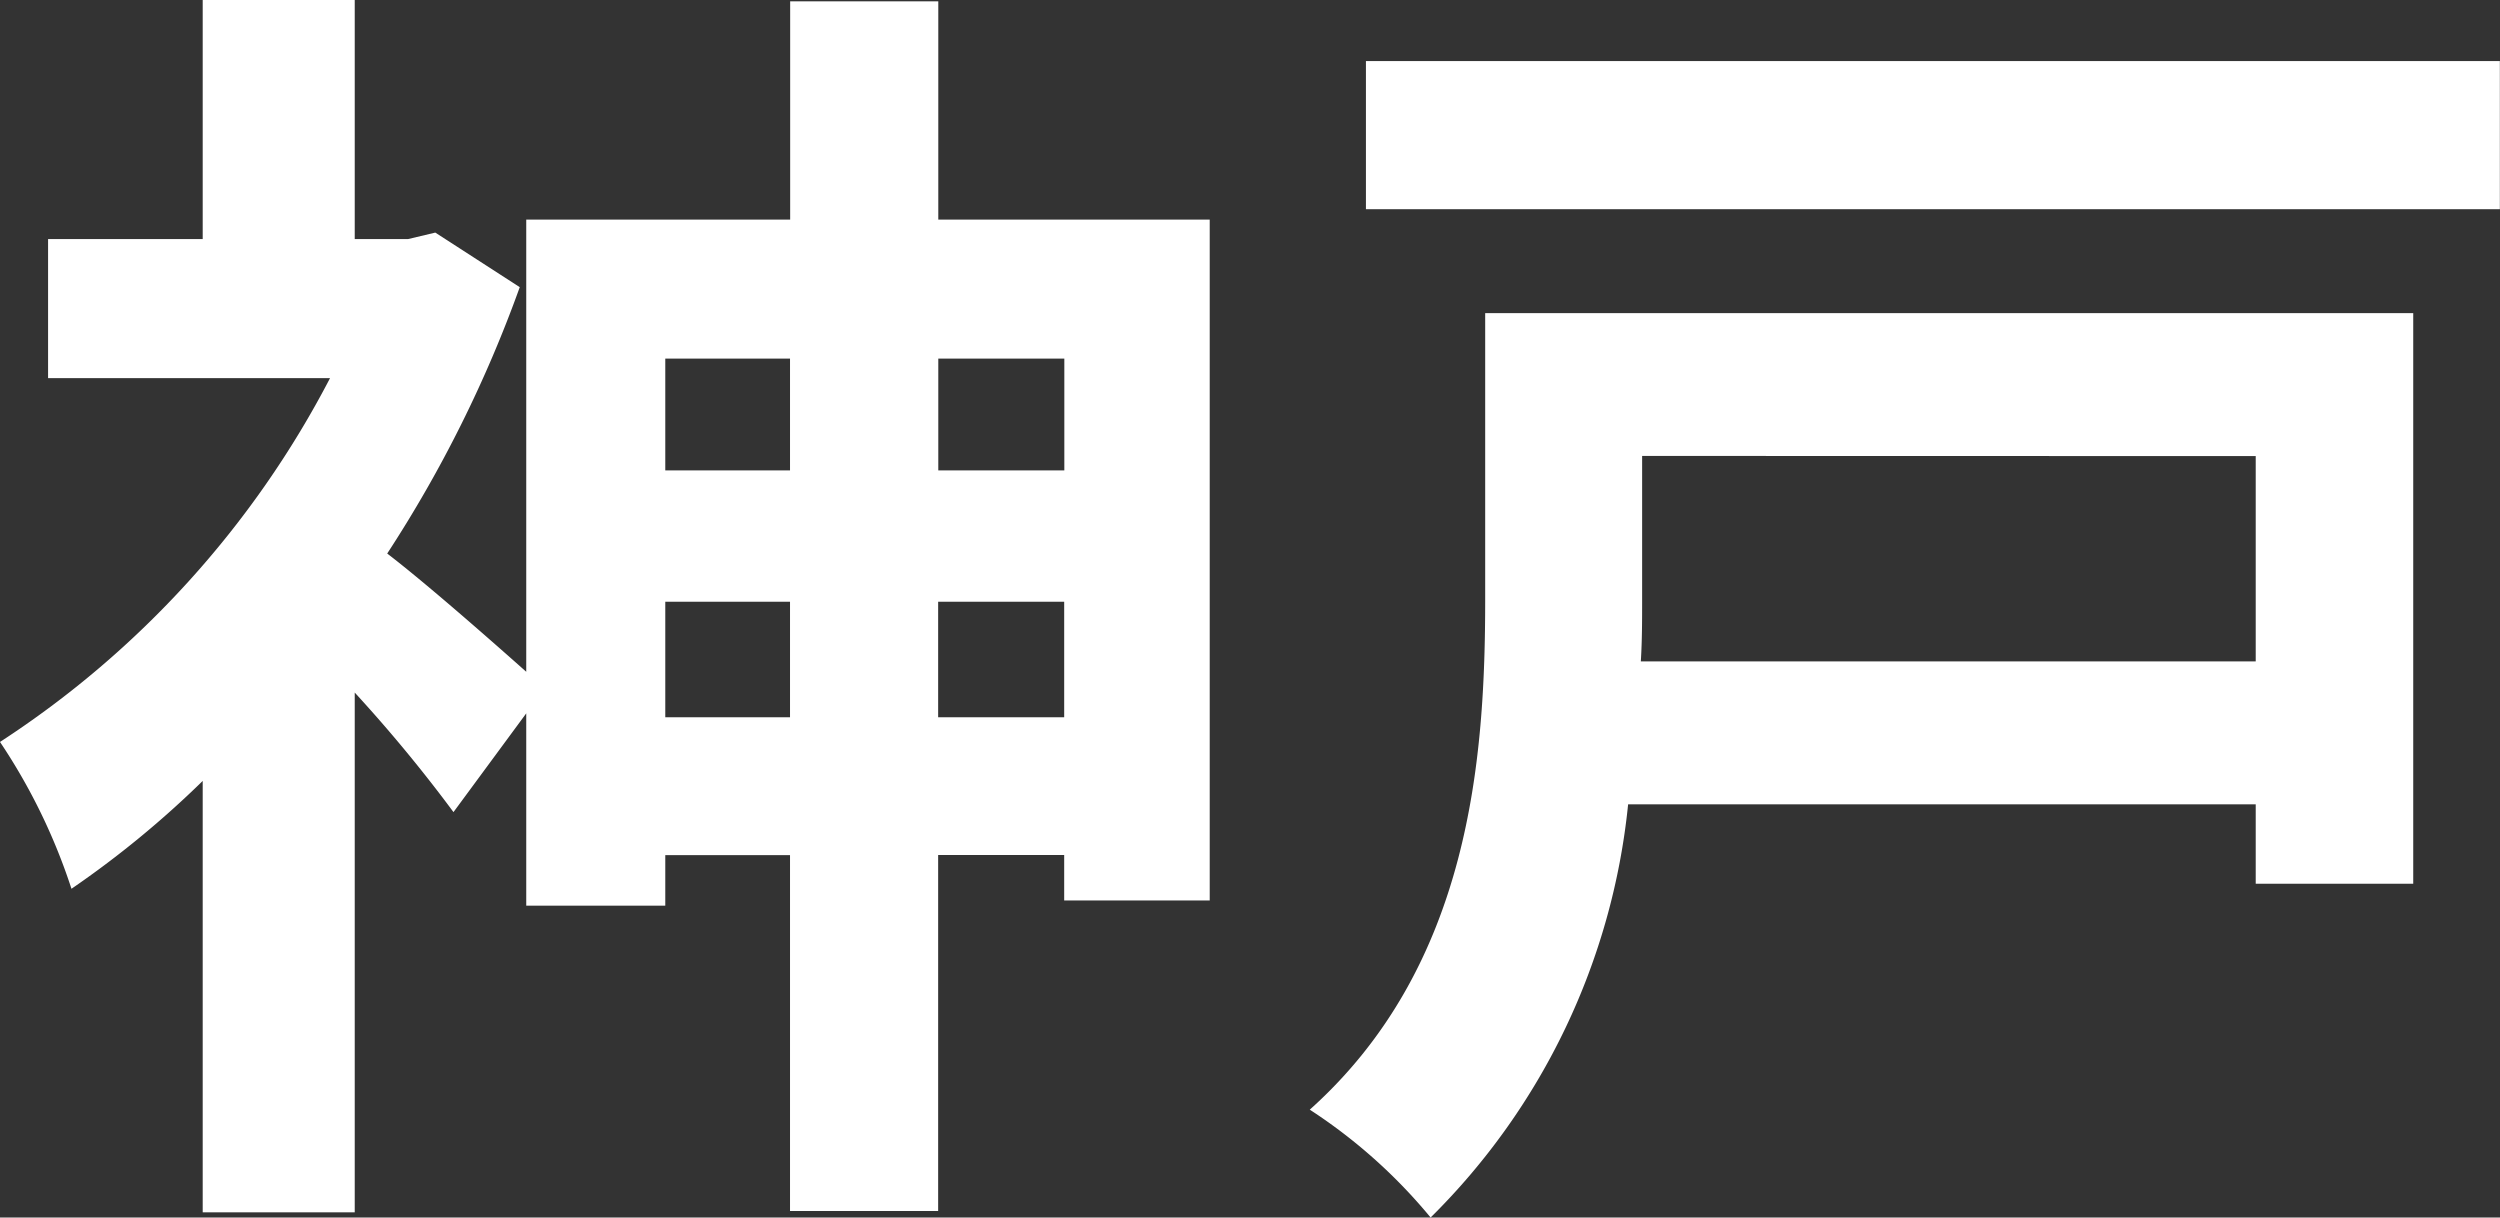
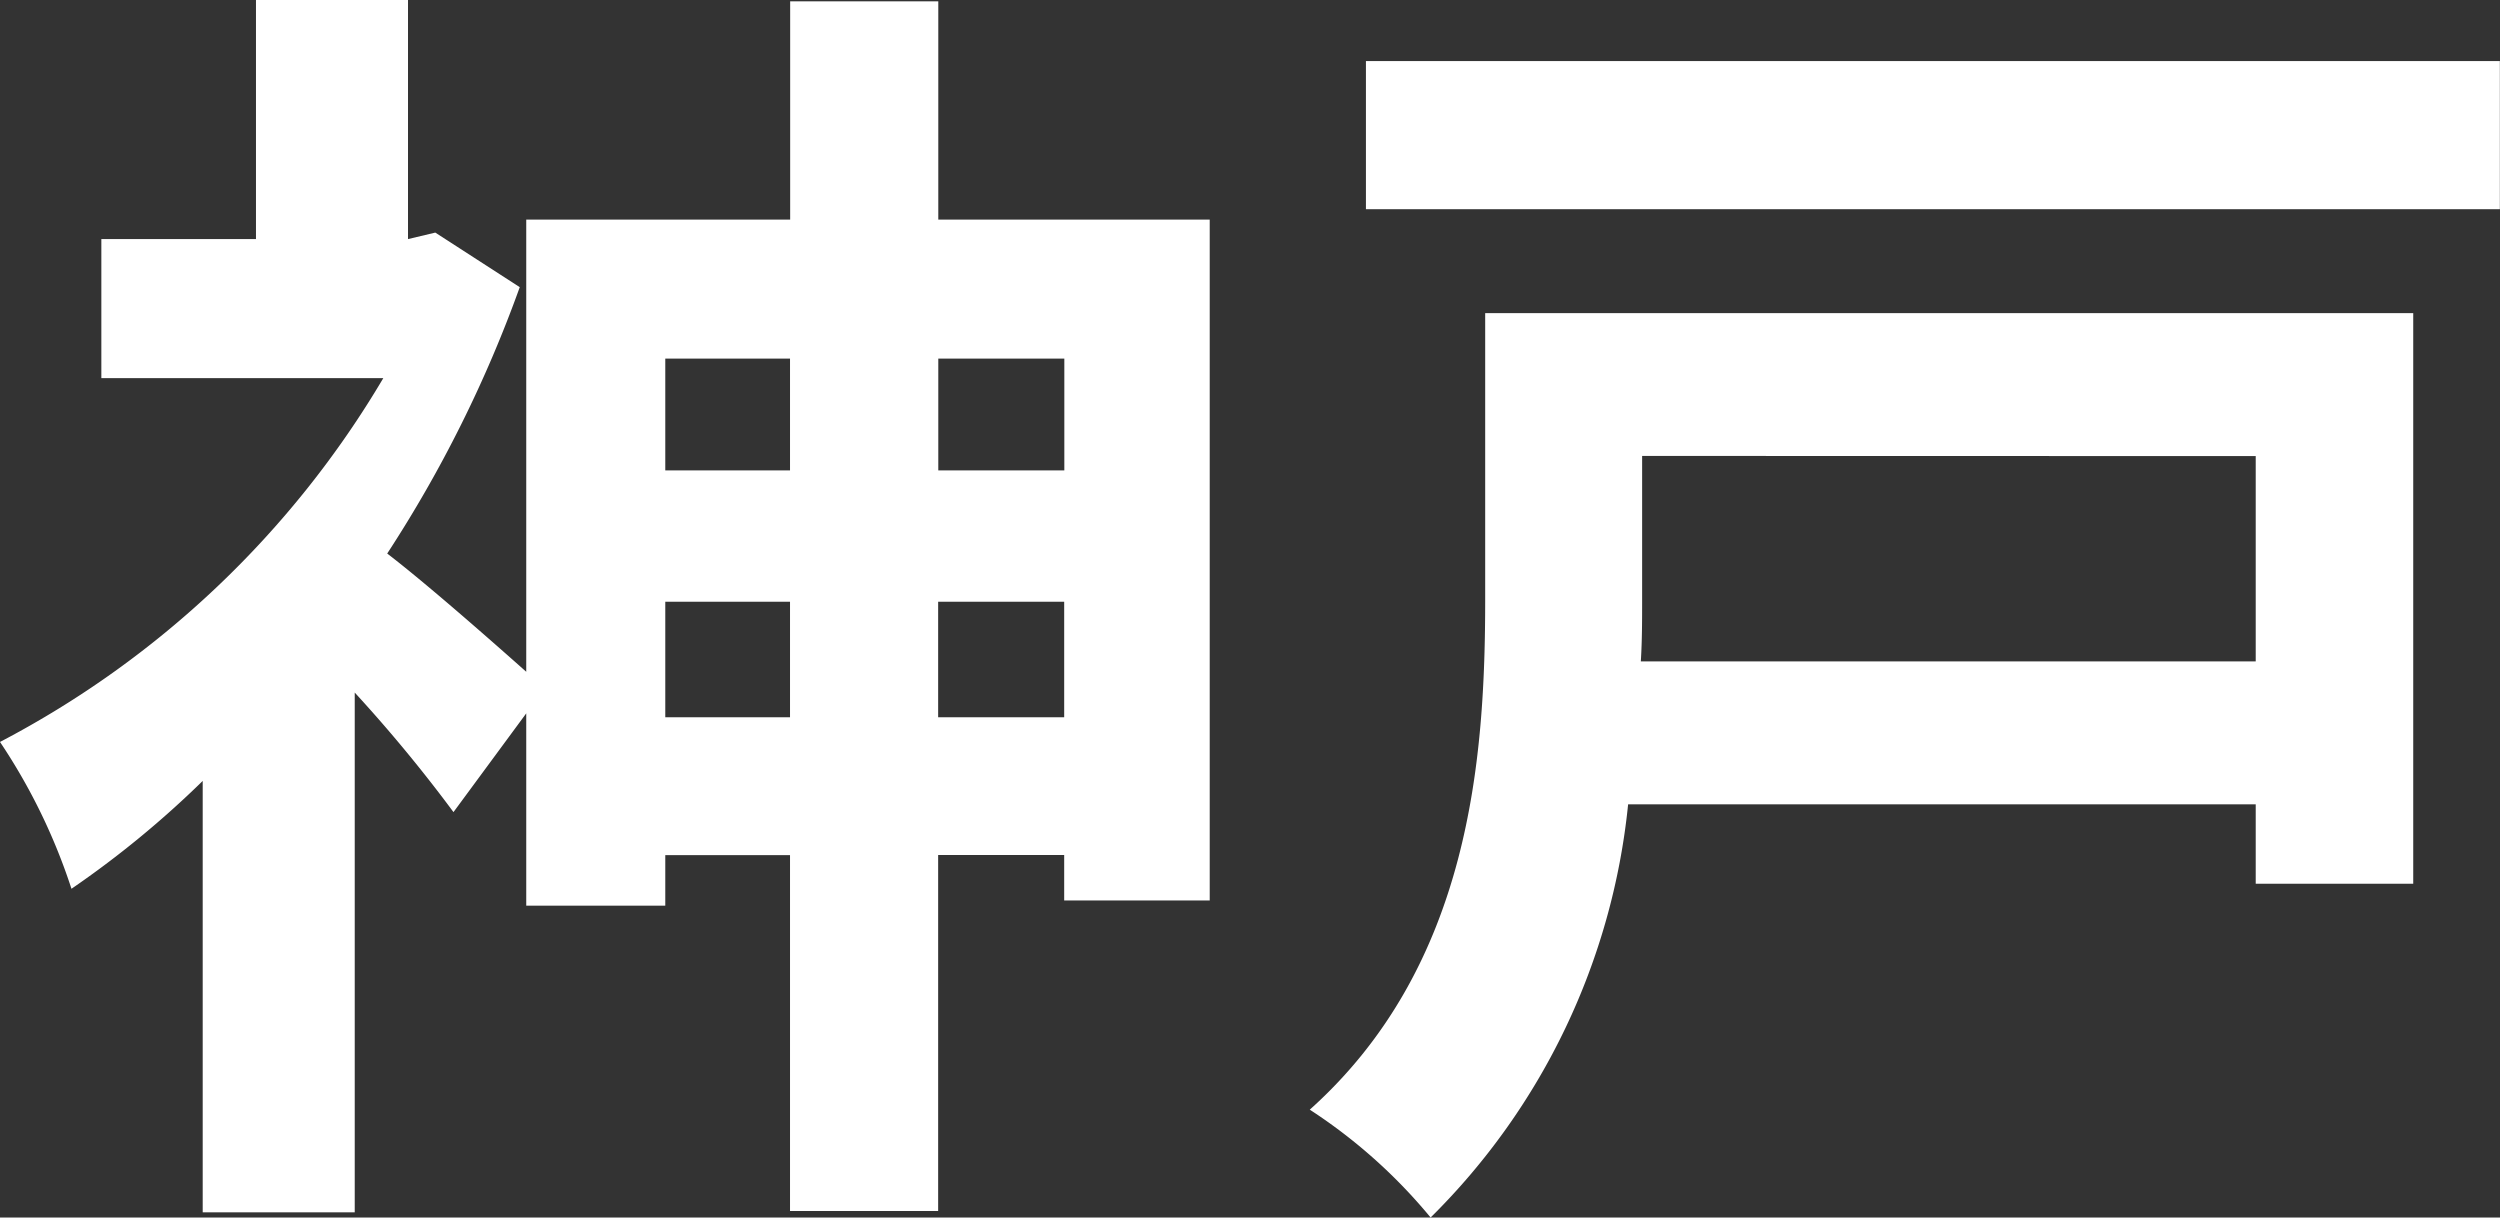
<svg xmlns="http://www.w3.org/2000/svg" width="34.632" height="16.866" viewBox="0 0 34.632 16.866">
  <rect x="0" y="0" width="34.632" height="16.866" fill="#333333" stroke="none" />
-   <path id="パス_13402" data-name="パス 13402" d="M-22.734-5.292v-1.6h1.746v1.6Zm-3.78,0v-1.6h1.728v1.6Zm1.728-4.968v1.548h-1.728V-10.26Zm3.8,0v1.548h-1.746V-10.26Zm-1.746-1.926V-15.21h-2.052v3.024H-28.44v6.264c-.486-.432-1.386-1.224-1.926-1.638a17.646,17.646,0,0,0,1.836-3.69l-1.17-.756-.378.09h-.738v-3.312h-2.106v3.312h-2.142V-9.99h3.906A13.357,13.357,0,0,1-35.73-4.95a8.221,8.221,0,0,1,.99,2.034A13.528,13.528,0,0,0-32.922-4.41V1.566h2.106v-7.2a20.415,20.415,0,0,1,1.368,1.656l1.008-1.368v2.664h1.926v-.7h1.728V1.548h2.052V-3.384h1.746v.63h2.016v-9.432ZM-4.482-8.91v2.844H-13c.018-.288.018-.576.018-.846v-2ZM-2.3-10.89H-15.156v3.96c0,2.2-.2,5.076-2.43,7.074a7.379,7.379,0,0,1,1.674,1.494,9.372,9.372,0,0,0,2.736-5.724h8.694v1.1H-2.3Zm-14.508-3.492v2.052H-1.1v-2.052Z" transform="translate(35.73 15.228)" fill="#fff" />
+   <path id="パス_13402" data-name="パス 13402" d="M-22.734-5.292v-1.6h1.746v1.6Zm-3.78,0v-1.6h1.728v1.6Zm1.728-4.968v1.548h-1.728V-10.26Zm3.8,0v1.548h-1.746V-10.26Zm-1.746-1.926V-15.21h-2.052v3.024H-28.44v6.264c-.486-.432-1.386-1.224-1.926-1.638a17.646,17.646,0,0,0,1.836-3.69l-1.17-.756-.378.09v-3.312h-2.106v3.312h-2.142V-9.99h3.906A13.357,13.357,0,0,1-35.73-4.95a8.221,8.221,0,0,1,.99,2.034A13.528,13.528,0,0,0-32.922-4.41V1.566h2.106v-7.2a20.415,20.415,0,0,1,1.368,1.656l1.008-1.368v2.664h1.926v-.7h1.728V1.548h2.052V-3.384h1.746v.63h2.016v-9.432ZM-4.482-8.91v2.844H-13c.018-.288.018-.576.018-.846v-2ZM-2.3-10.89H-15.156v3.96c0,2.2-.2,5.076-2.43,7.074a7.379,7.379,0,0,1,1.674,1.494,9.372,9.372,0,0,0,2.736-5.724h8.694v1.1H-2.3Zm-14.508-3.492v2.052H-1.1v-2.052Z" transform="translate(35.73 15.228)" fill="#fff" />
</svg>